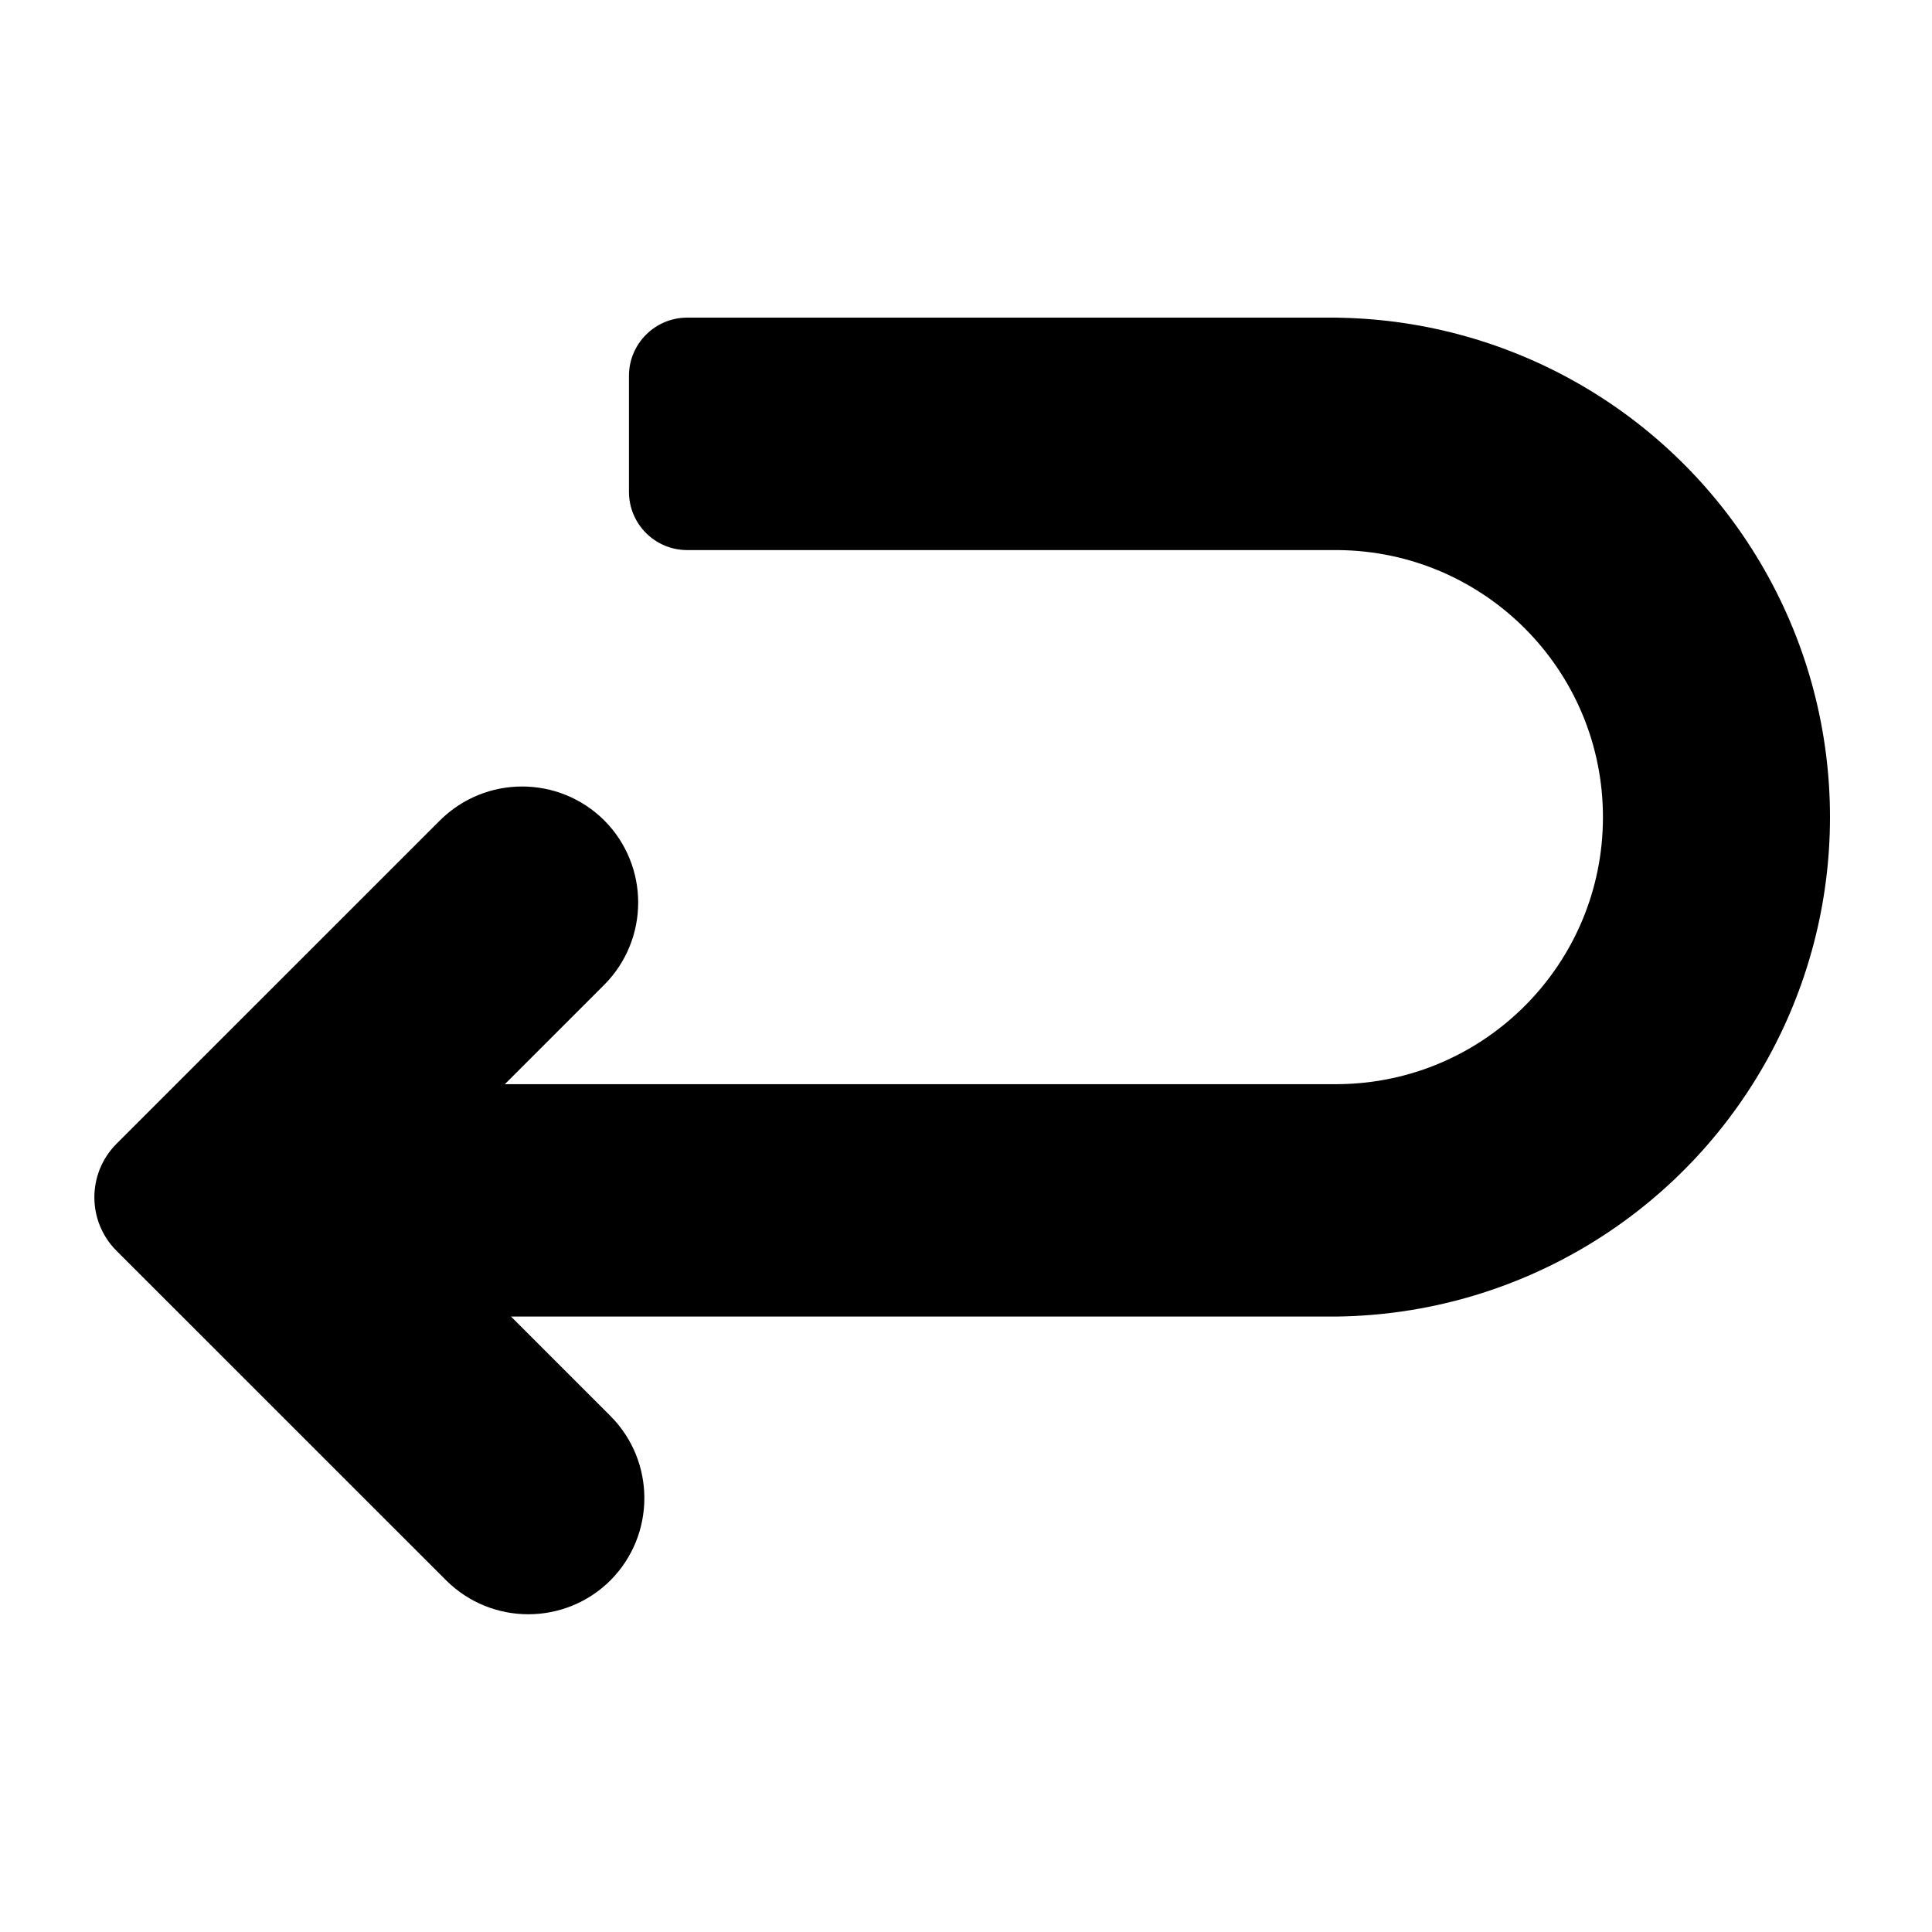
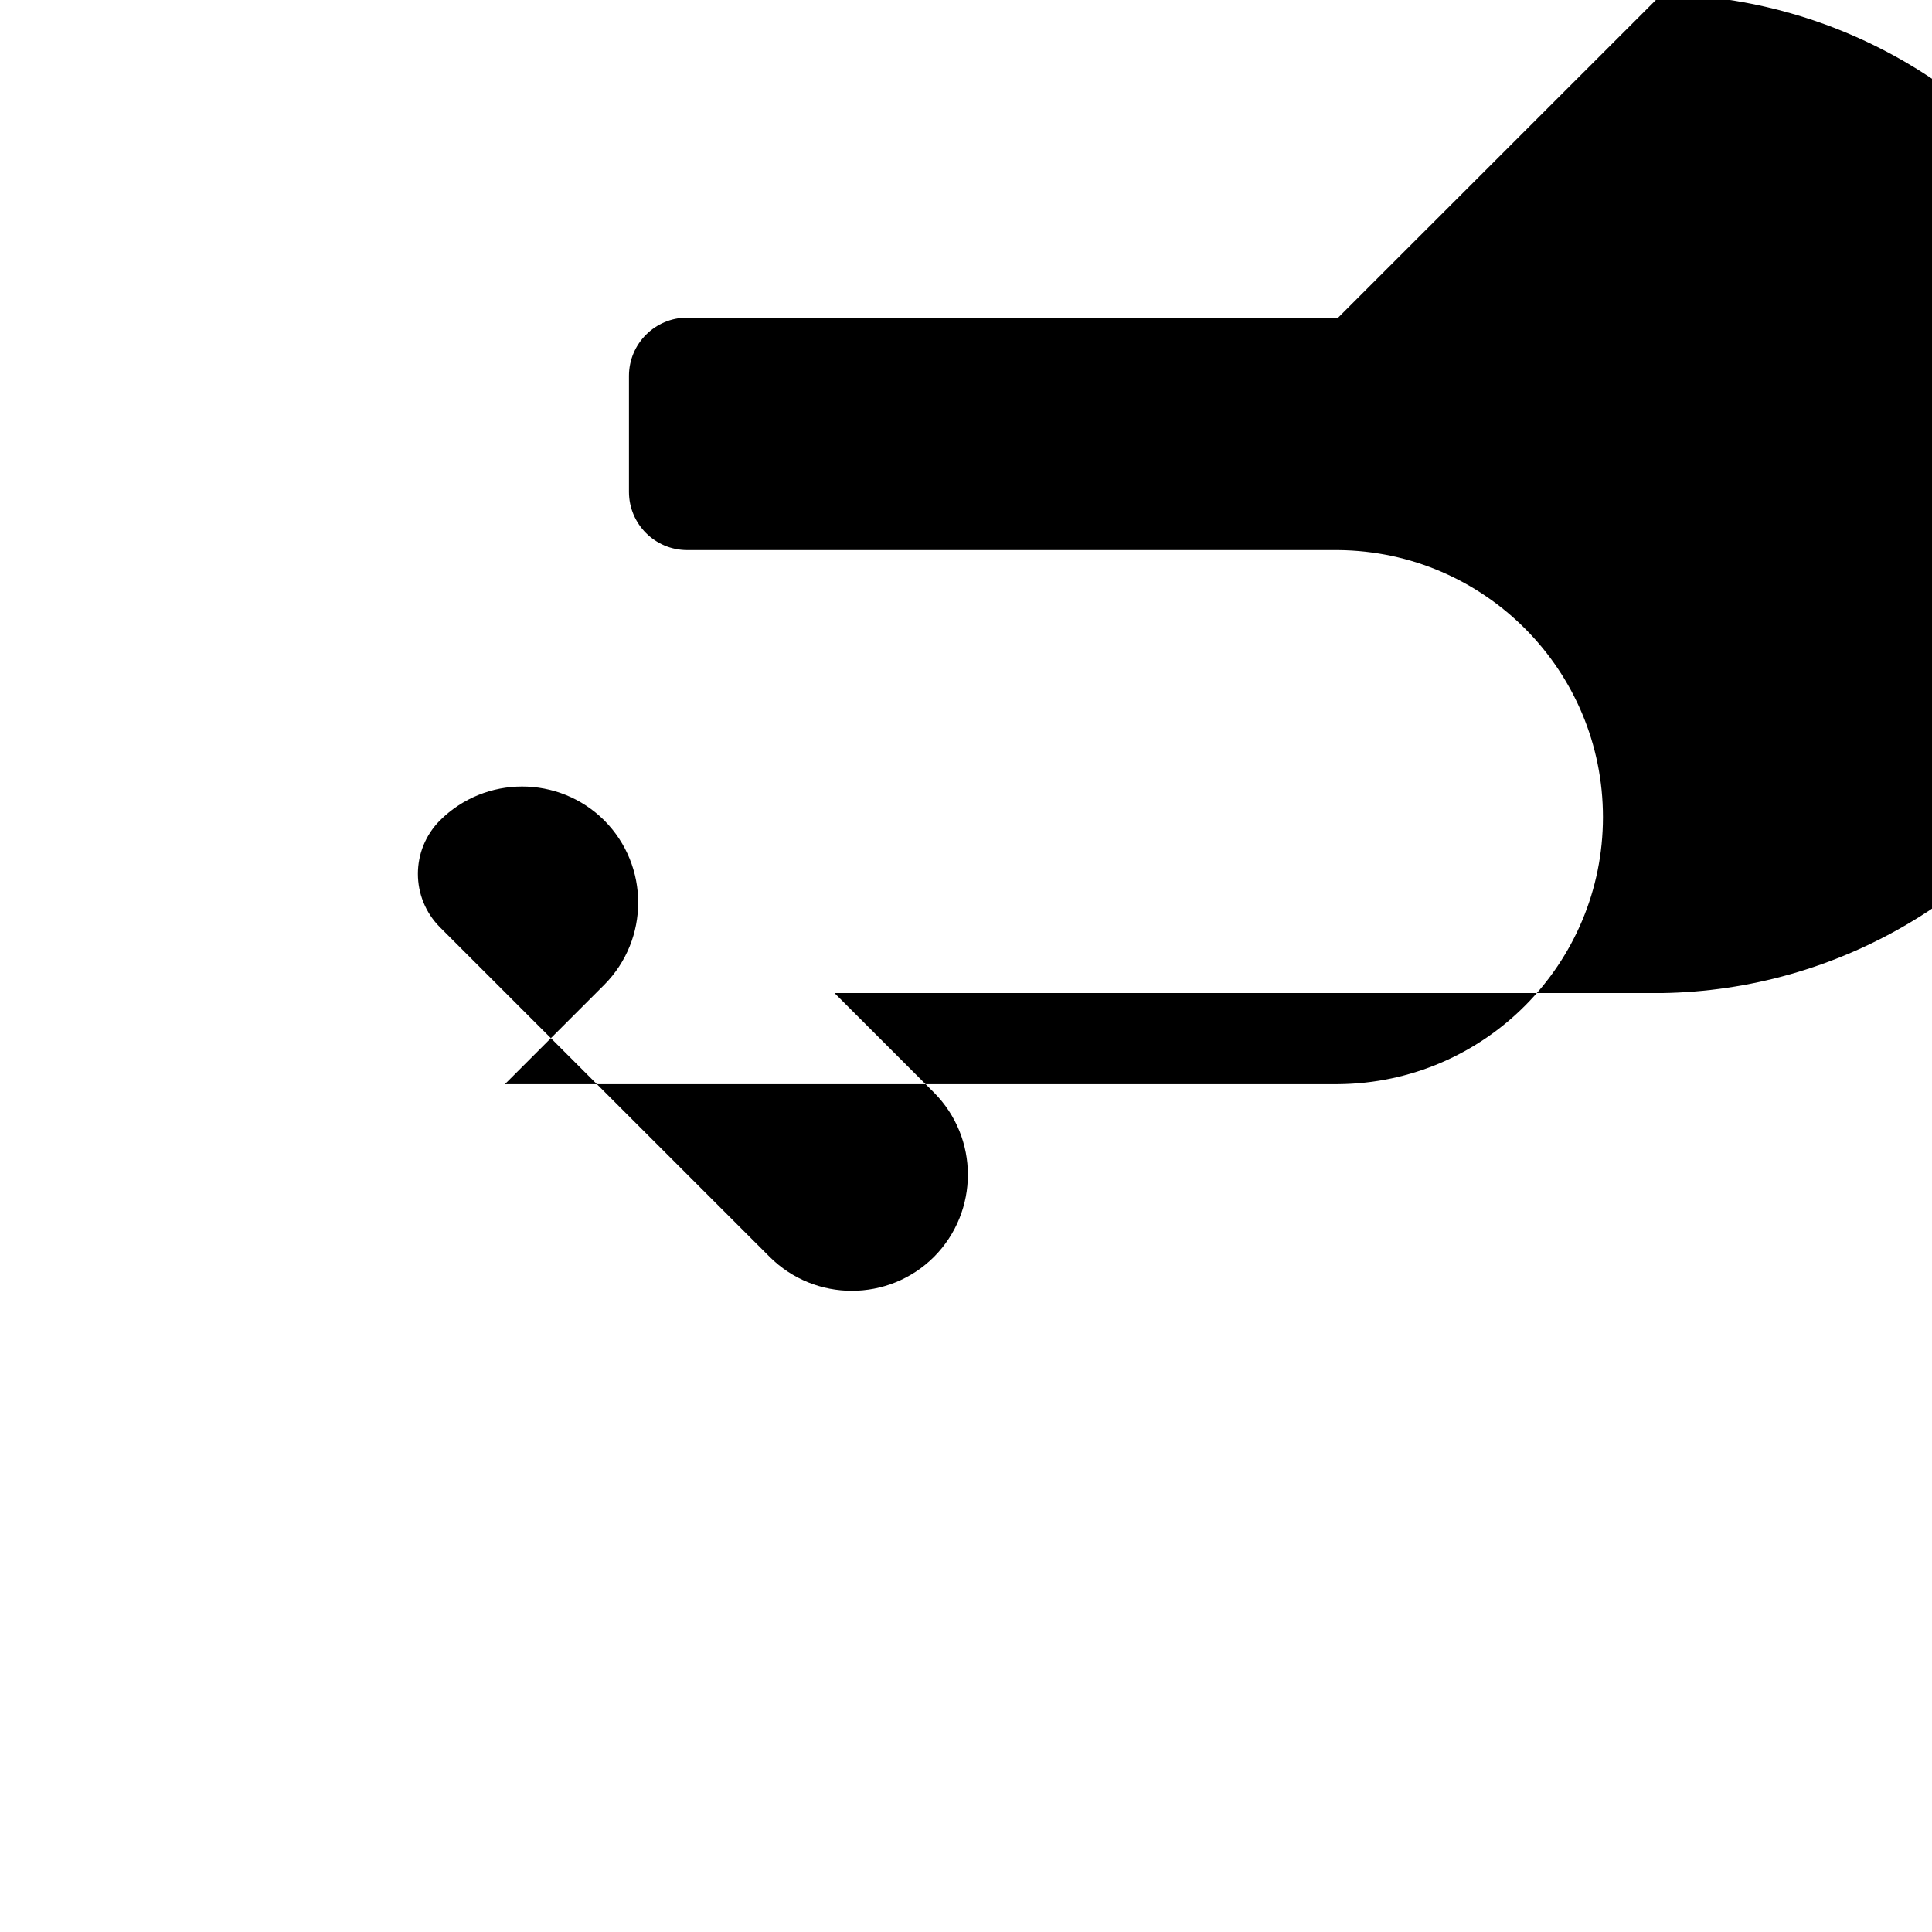
<svg xmlns="http://www.w3.org/2000/svg" viewBox="0 0 1200 1200" version="1.1" height="1200pt" width="1200pt">
-   <path fill-rule="evenodd" d="m831.14 197.29h-404.39c-19.922 0.047-36.047 16.219-36.094 36.094v72.188c0.047 19.922 16.172 36.047 36.094 36.094h404.39c91.078 0.797 164.48 74.812 164.48 165.89 0 91.031-73.406 165.1-164.48 165.84h-517.55l61.781-61.781-0.047 0.047c28.078-28.266 28.078-73.875 0-102.09-28.219-28.078-73.828-28.078-102.05 0l-200.95 200.9c-18.281 18.375-18.281 48.047 0 66.375l204.79 204.74c28.219 28.078 73.828 28.078 102.05 0 28.078-28.266 28.078-73.875 0-102.09l-61.781-61.781h513.74c109.69-1.641 210.37-61.125 264.74-156.42 54.371-95.293 54.375-212.21 0-307.5-54.375-95.293-155.06-154.78-264.74-156.47z" />
+   <path fill-rule="evenodd" d="m831.14 197.29h-404.39c-19.922 0.047-36.047 16.219-36.094 36.094v72.188c0.047 19.922 16.172 36.047 36.094 36.094h404.39c91.078 0.797 164.48 74.812 164.48 165.89 0 91.031-73.406 165.1-164.48 165.84h-517.55l61.781-61.781-0.047 0.047c28.078-28.266 28.078-73.875 0-102.09-28.219-28.078-73.828-28.078-102.05 0c-18.281 18.375-18.281 48.047 0 66.375l204.79 204.74c28.219 28.078 73.828 28.078 102.05 0 28.078-28.266 28.078-73.875 0-102.09l-61.781-61.781h513.74c109.69-1.641 210.37-61.125 264.74-156.42 54.371-95.293 54.375-212.21 0-307.5-54.375-95.293-155.06-154.78-264.74-156.47z" />
</svg>